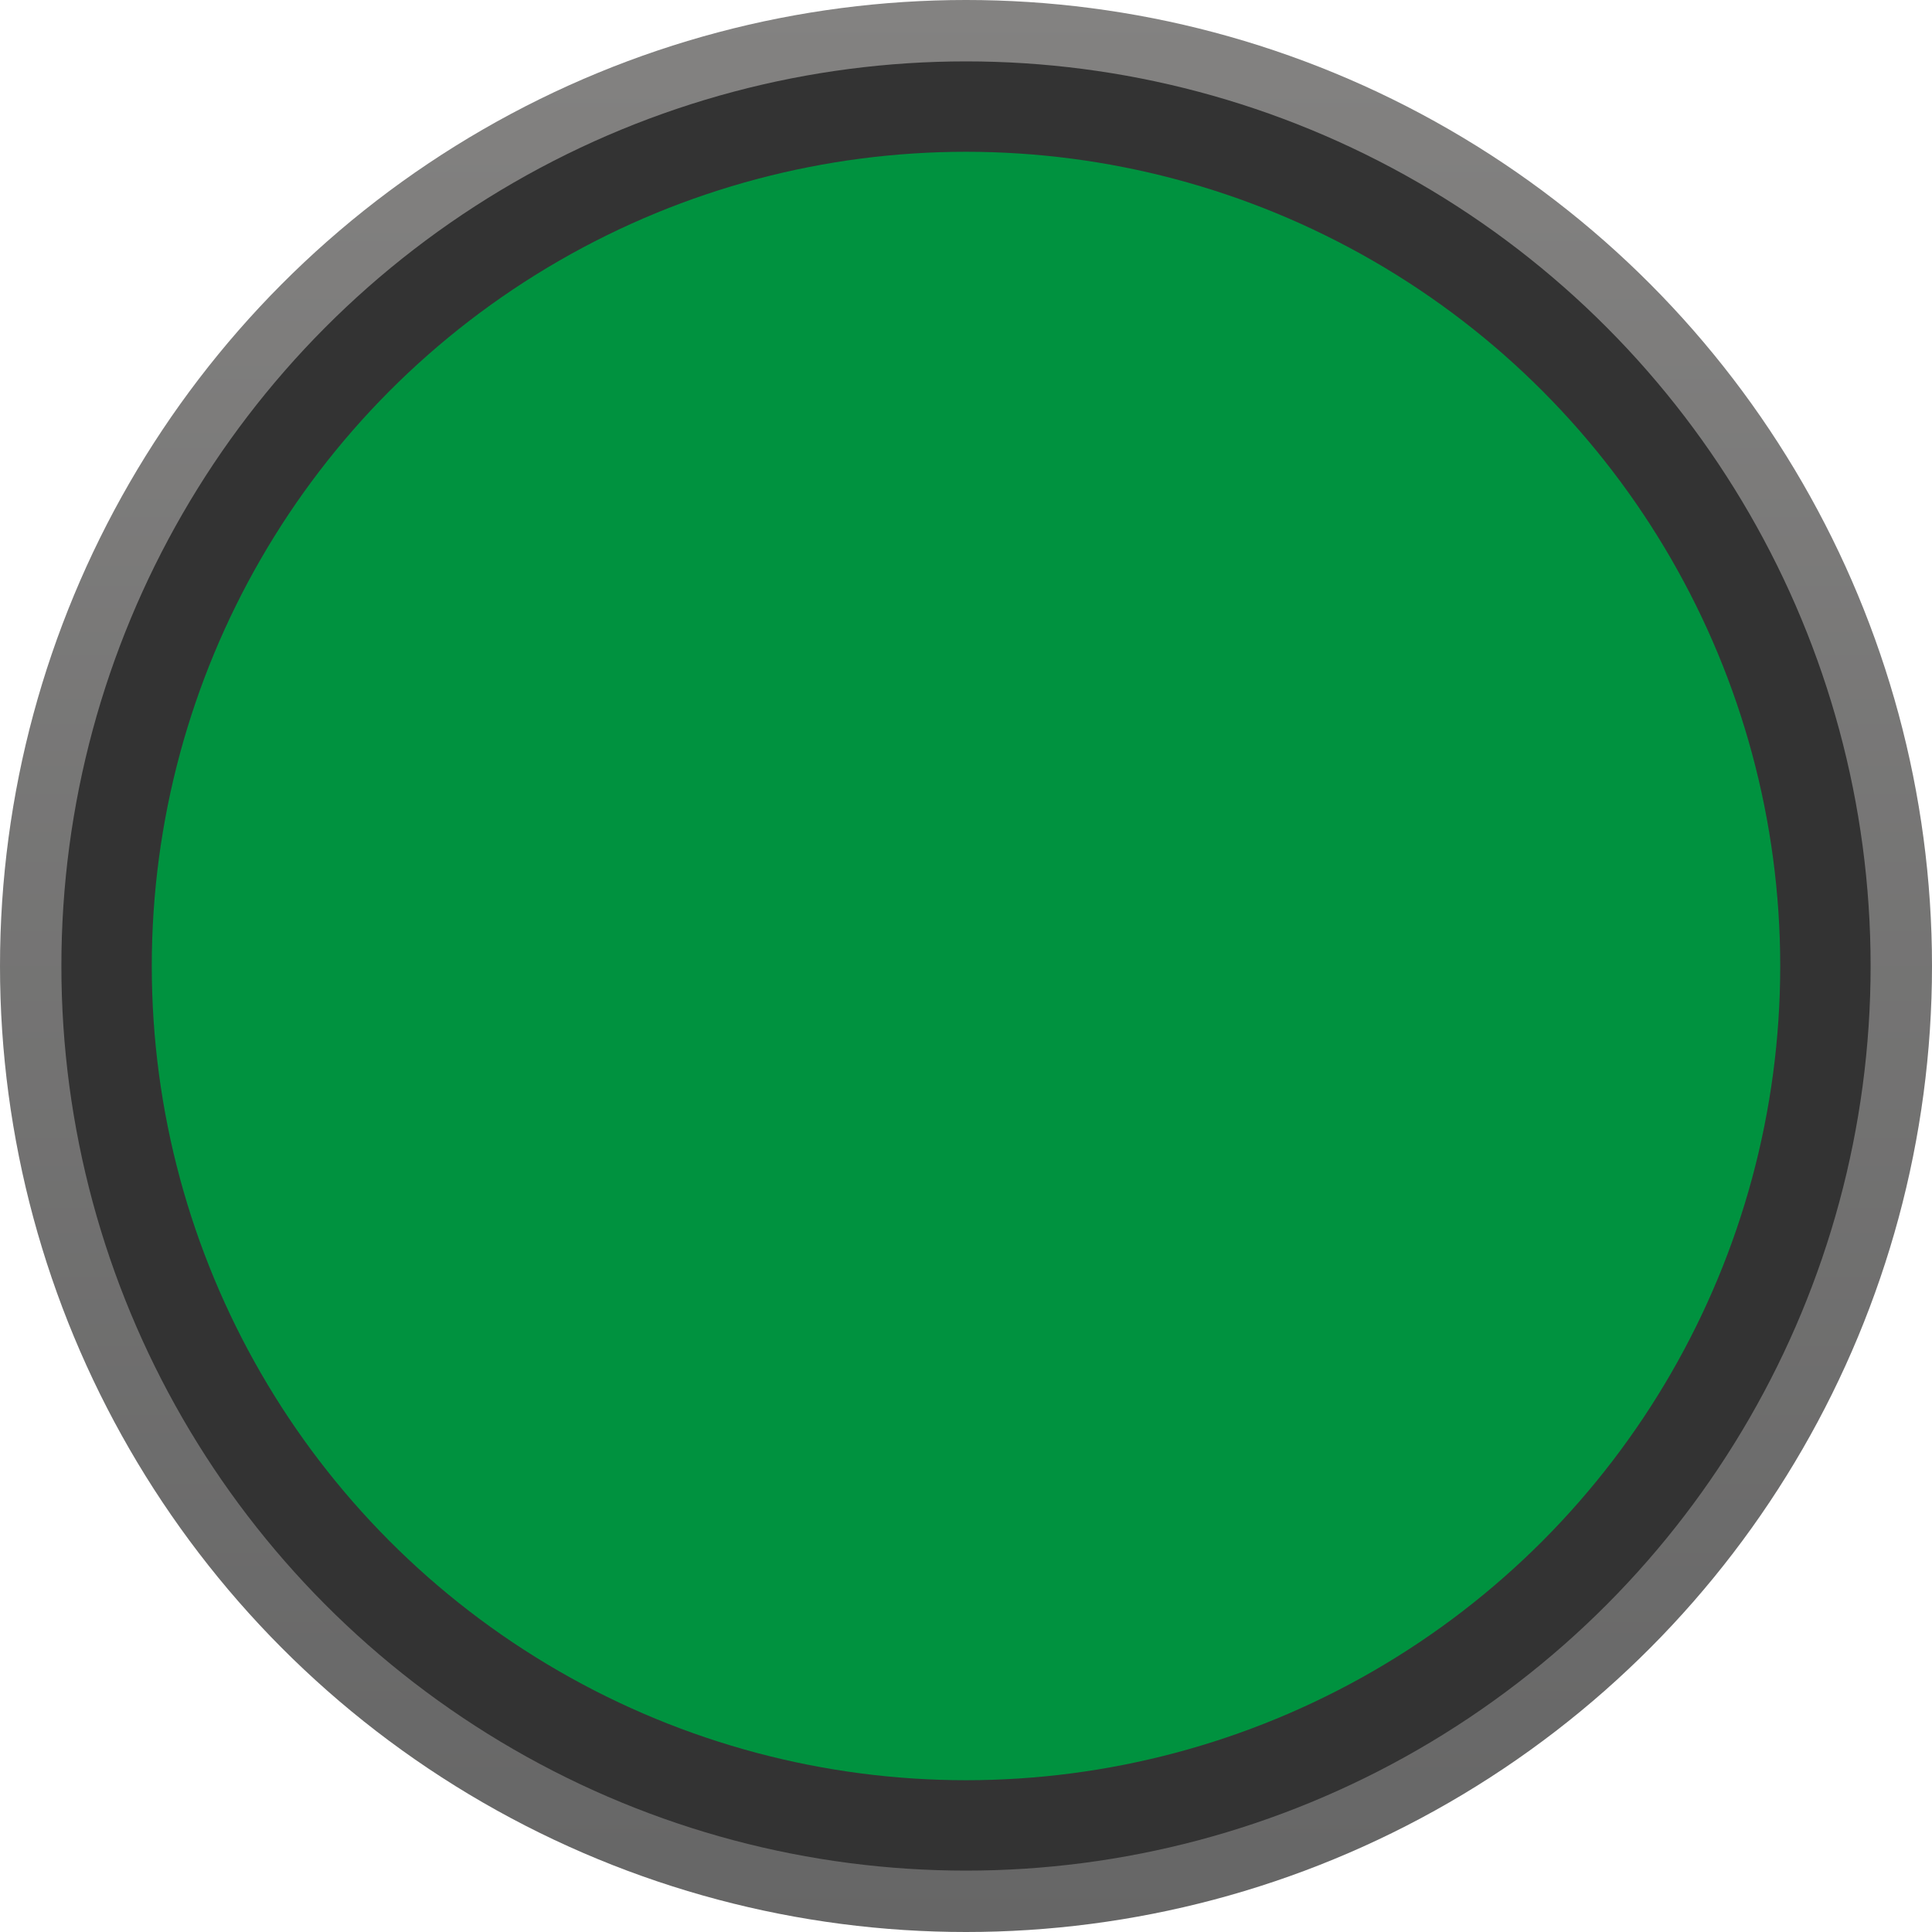
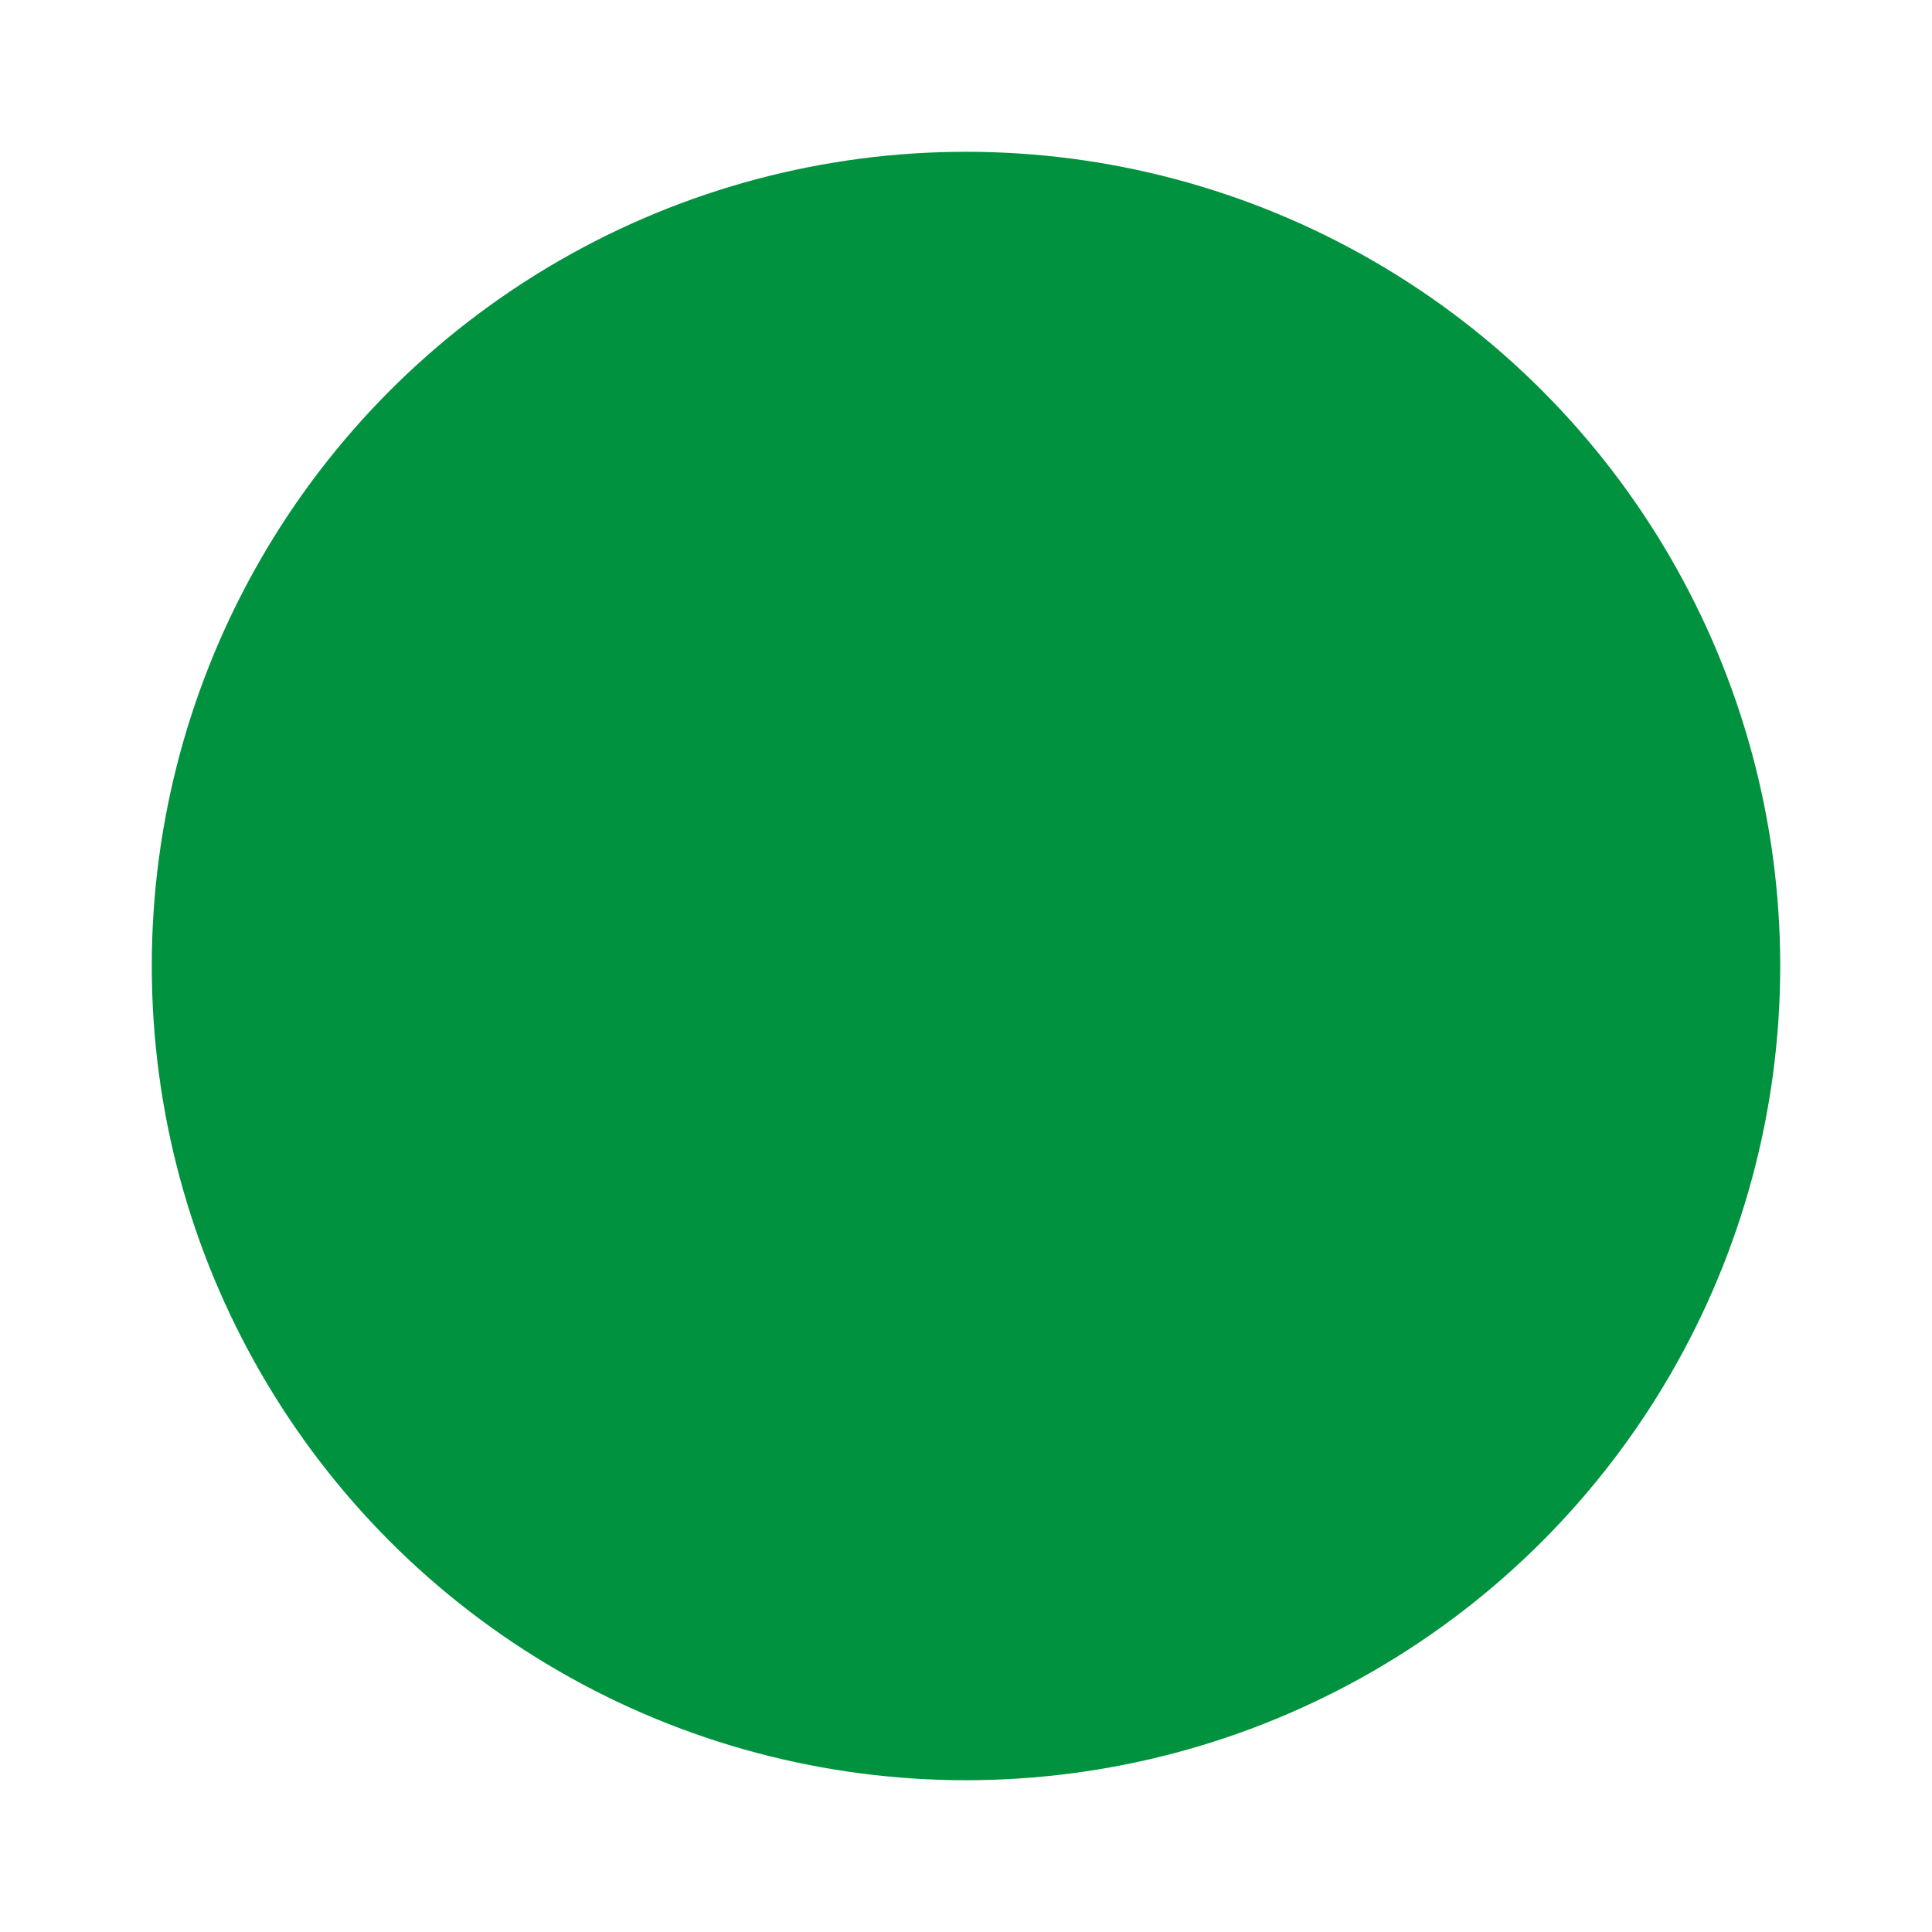
<svg xmlns="http://www.w3.org/2000/svg" xmlns:ns1="http://www.inkscape.org/namespaces/inkscape" xmlns:ns2="http://sodipodi.sourceforge.net/DTD/sodipodi-0.dtd" xml:space="preserve" width="29.212mm" height="29.212mm" style="shape-rendering:geometricPrecision; text-rendering:geometricPrecision; image-rendering:optimizeQuality; fill-rule:evenodd; clip-rule:evenodd" viewBox="0 0 2.864 2.864" id="svg32404" version="1.1" ns1:version="0.48.3.1 r9886" ns2:docname="119.svg">
  <ns2:namedview pagecolor="#ffffff" bordercolor="#666666" borderopacity="1" objecttolerance="10" gridtolerance="10" guidetolerance="10" ns1:pageopacity="0" ns1:pageshadow="2" ns1:window-width="1440" ns1:window-height="844" id="namedview32423" showgrid="false" ns1:zoom="4.5600117" ns1:cx="62.574901" ns1:cy="49.767014" ns1:window-x="-4" ns1:window-y="-4" ns1:window-maximized="1" ns1:current-layer="svg32404" />
  <defs id="defs32406">
    <style type="text/css" id="style32408">
   
    .fil2 {fill:#00923F}
    .fil1 {fill:#1F1A17}
    .fil0 {fill:url(#id0)}
   
  </style>
    <linearGradient id="id0" gradientUnits="userSpaceOnUse" x1="1.432" y1="2.864" x2="1.432" y2="0">
      <stop offset="0" style="stop-color: rgb(102, 102, 102);" id="stop32411" />
      <stop offset="1" style="stop-color:#838281" id="stop32413" />
    </linearGradient>
  </defs>
  <g id="g32439">
    <g ns1:label="#g32436" id="hmigradengt">
-       <circle ns2:ry="1.43222" ns2:rx="1.43222" ns2:cy="1.43222" ns2:cx="1.43222" style="fill:url(#id0)" id="circle32417" r="1.432" cy="1.432" cx="1.432" class="fil0" />
-     </g>
+       </g>
    <g ns1:label="#g32433" id="shape">
-       <circle style="fill: rgb(51, 51, 51);" ns2:ry="1.3406301" ns2:rx="1.3406301" ns2:cy="1.43222" ns2:cx="1.43222" id="circle32419" r="1.341" cy="1.432" cx="1.432" class="fil1" />
-     </g>
+       </g>
    <g ns1:label="#g32430" id="light">
      <circle style="fill:#00923f" ns2:ry="1.2074" ns2:rx="1.2074" ns2:cy="1.43222" ns2:cx="1.43222" id="circle32421" r="1.207" cy="1.432" cx="1.432" class="fil2" />
    </g>
  </g>
</svg>